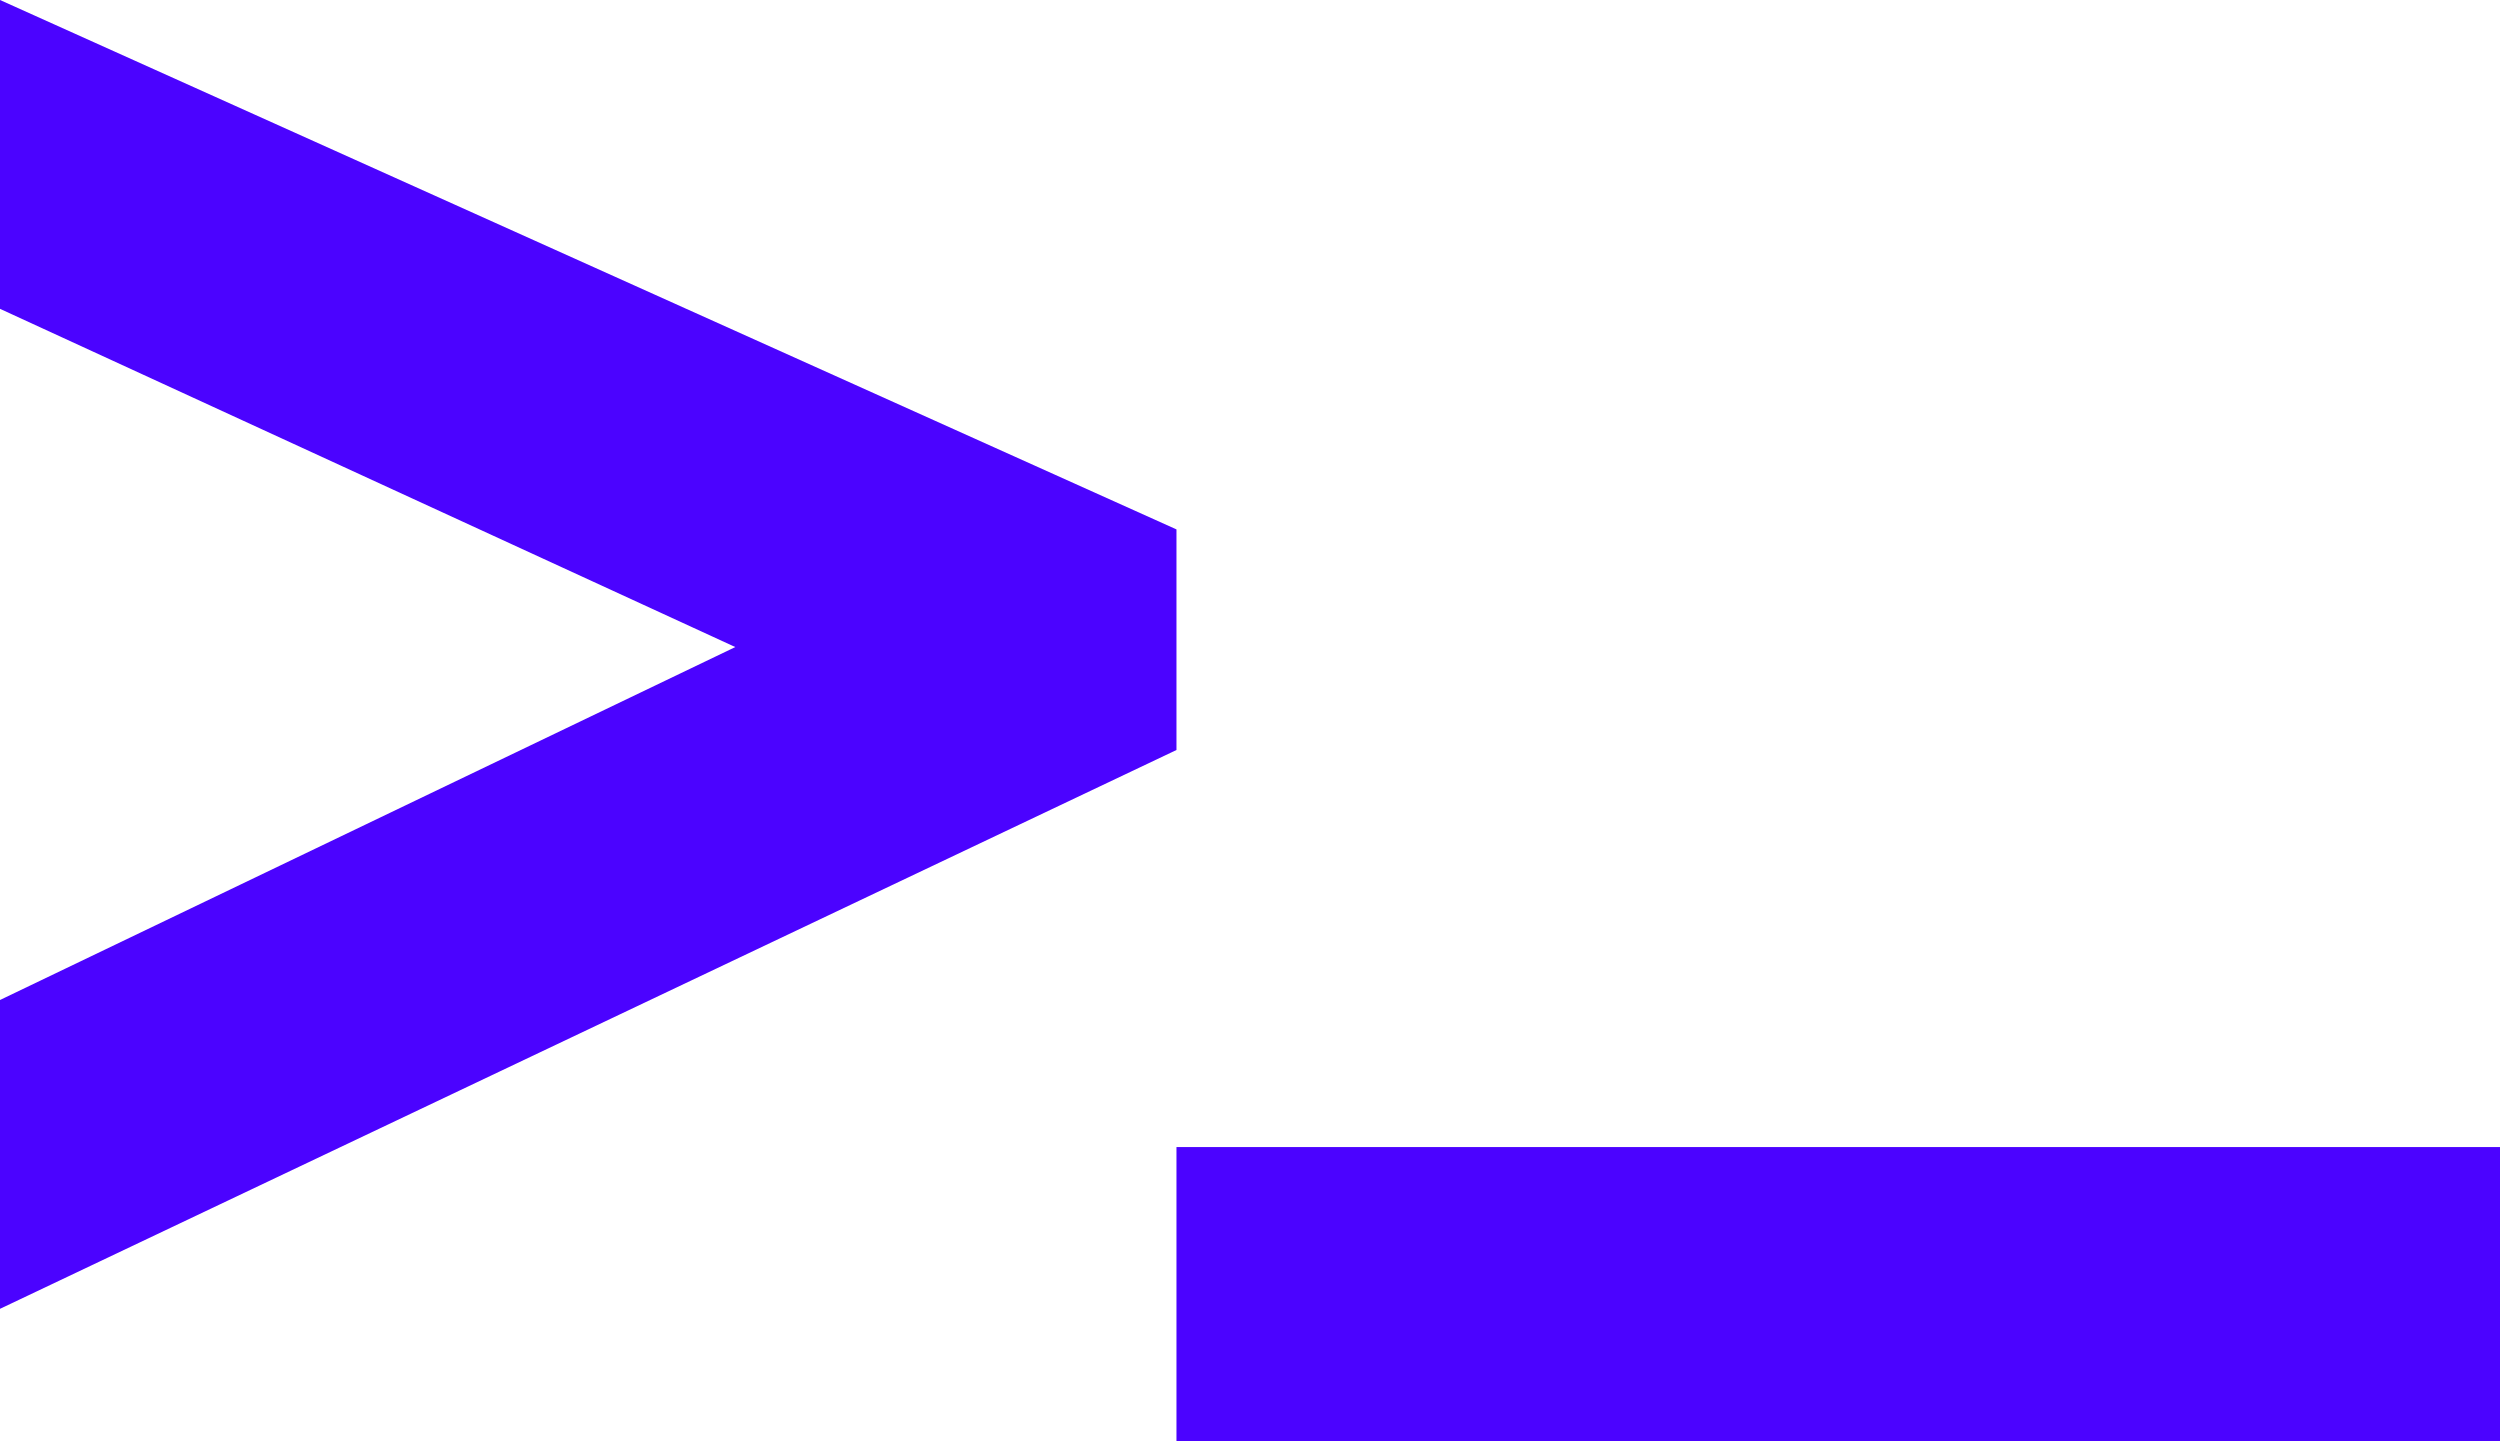
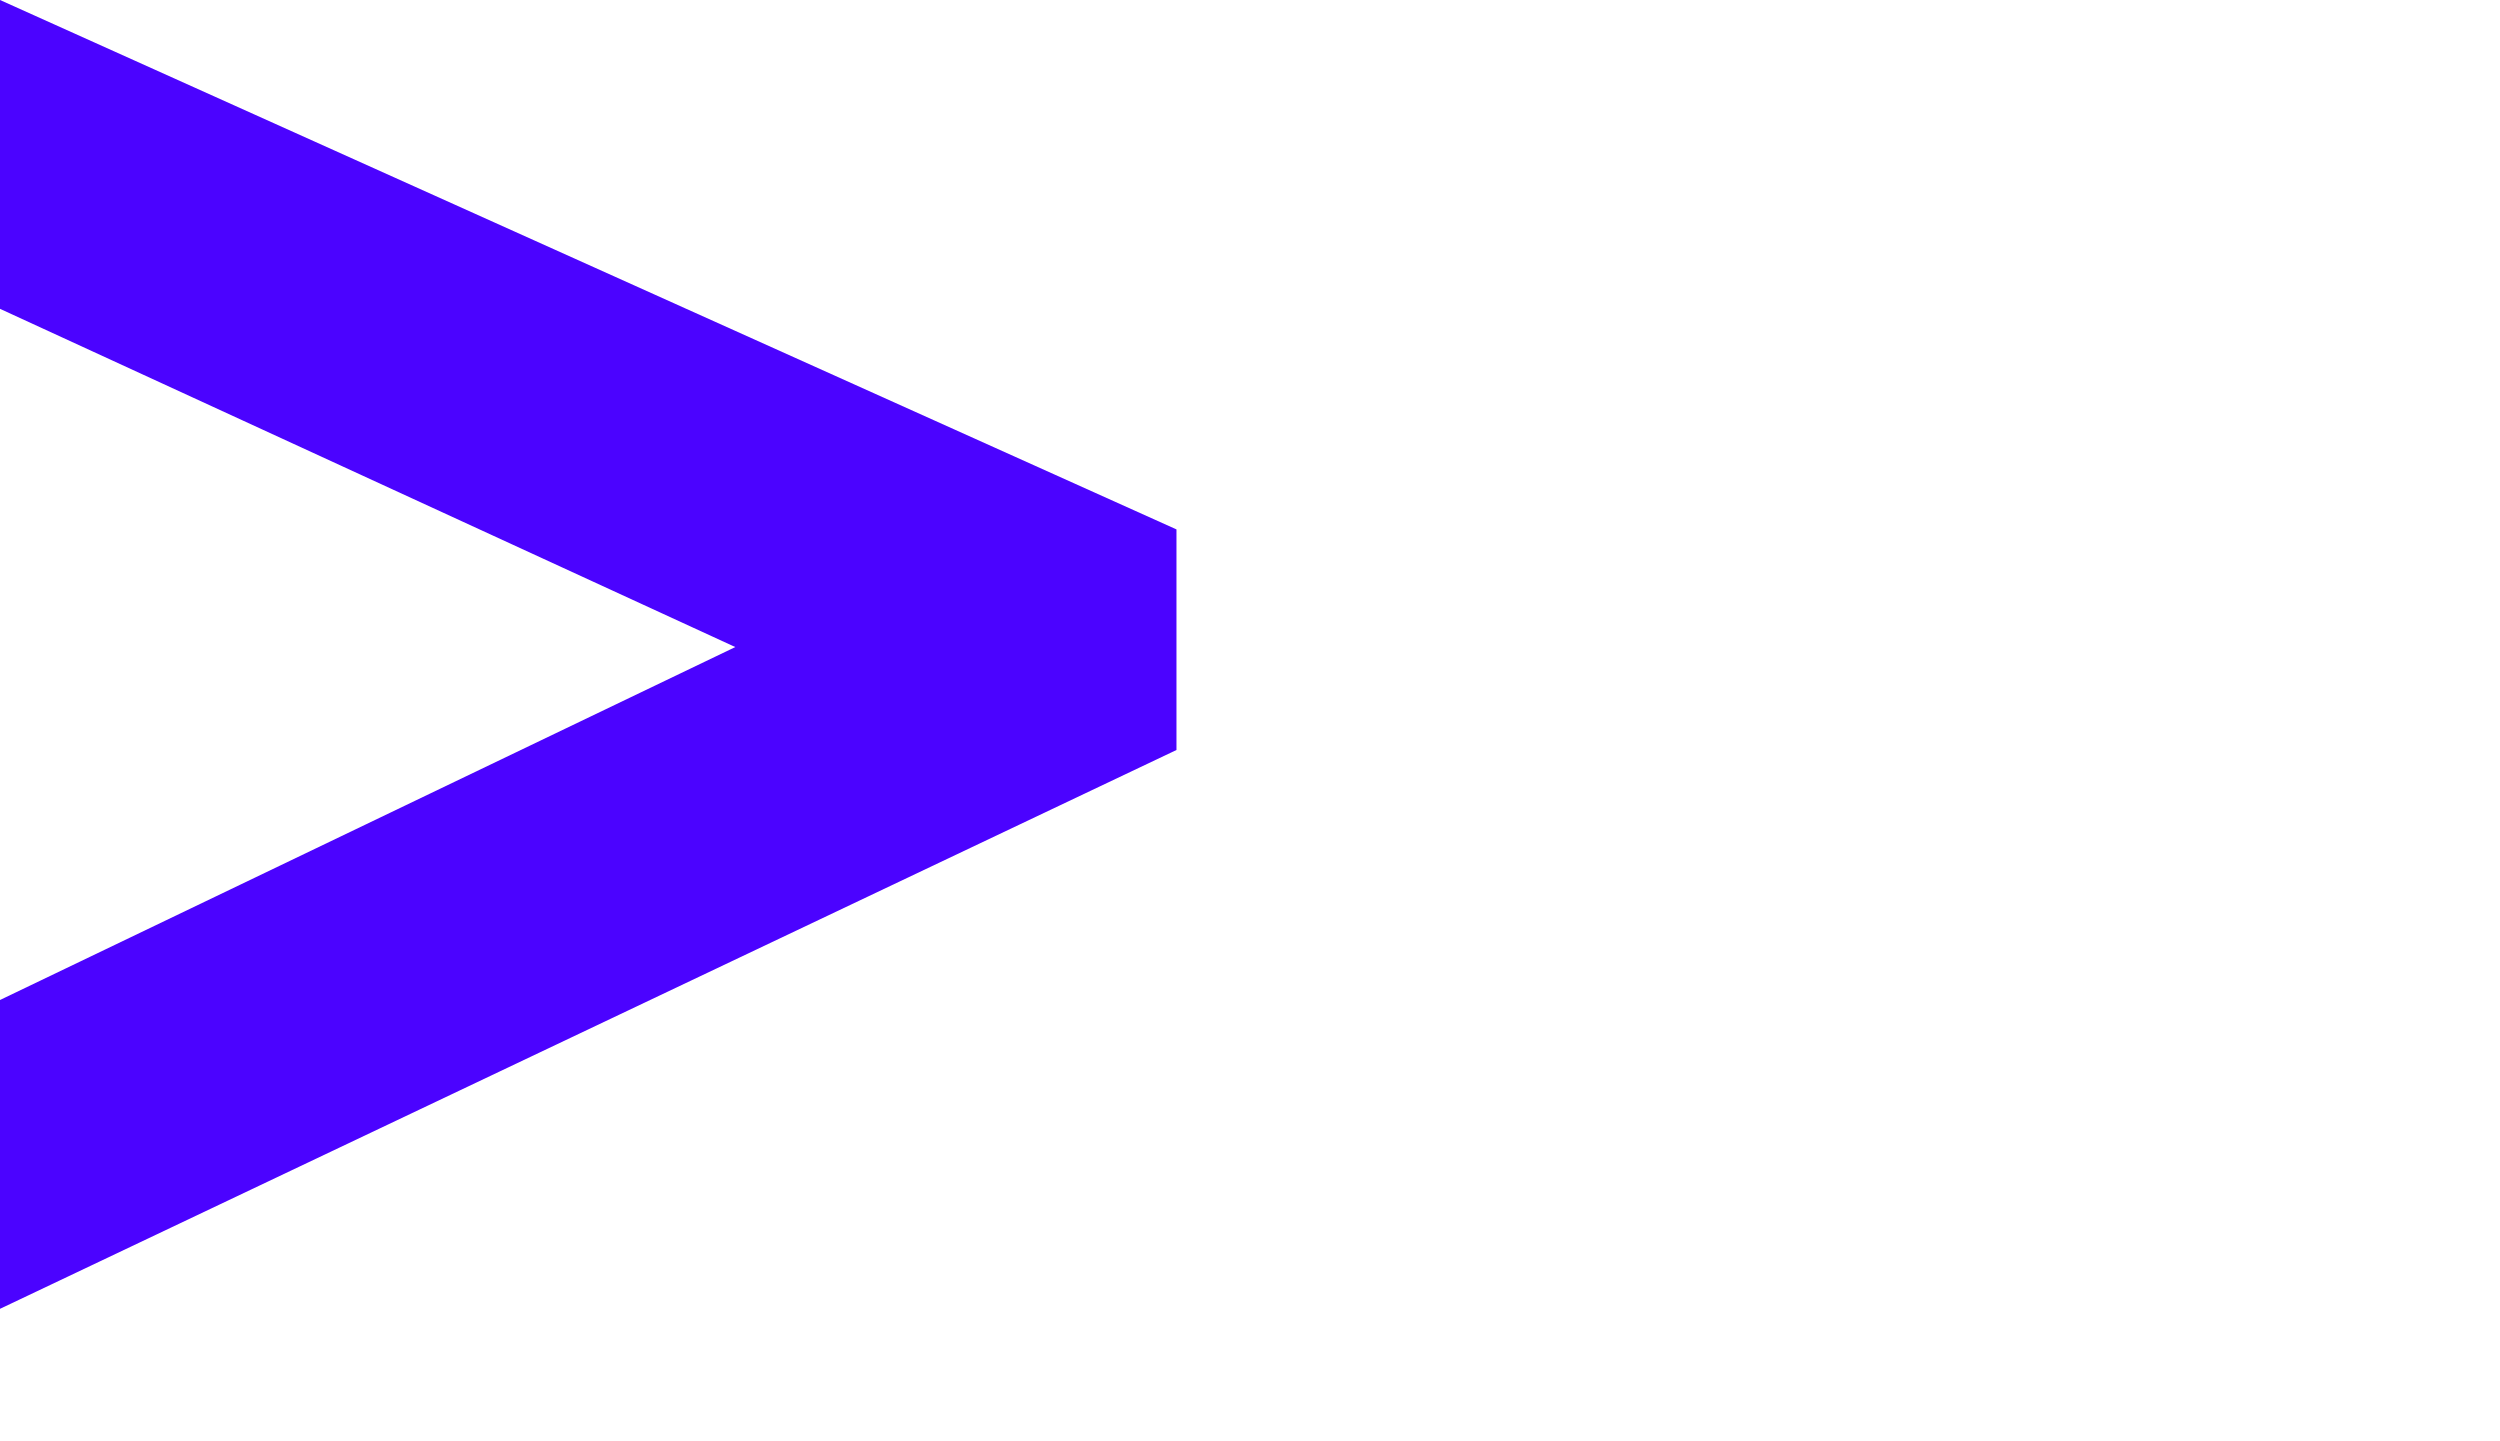
<svg xmlns="http://www.w3.org/2000/svg" fill="none" height="100%" overflow="visible" preserveAspectRatio="none" style="display: block;" viewBox="0 0 17 9.8" width="100%">
  <g id="overlay">
    <path d="M0 0V2.1L5 4.4L0 6.8V8.9L8 5.1V3.6L0 0Z" fill="#4B03FF" />
-     <path d="M17 7.8H8V9.8H17V7.8Z" fill="#4B03FF" />
  </g>
</svg>